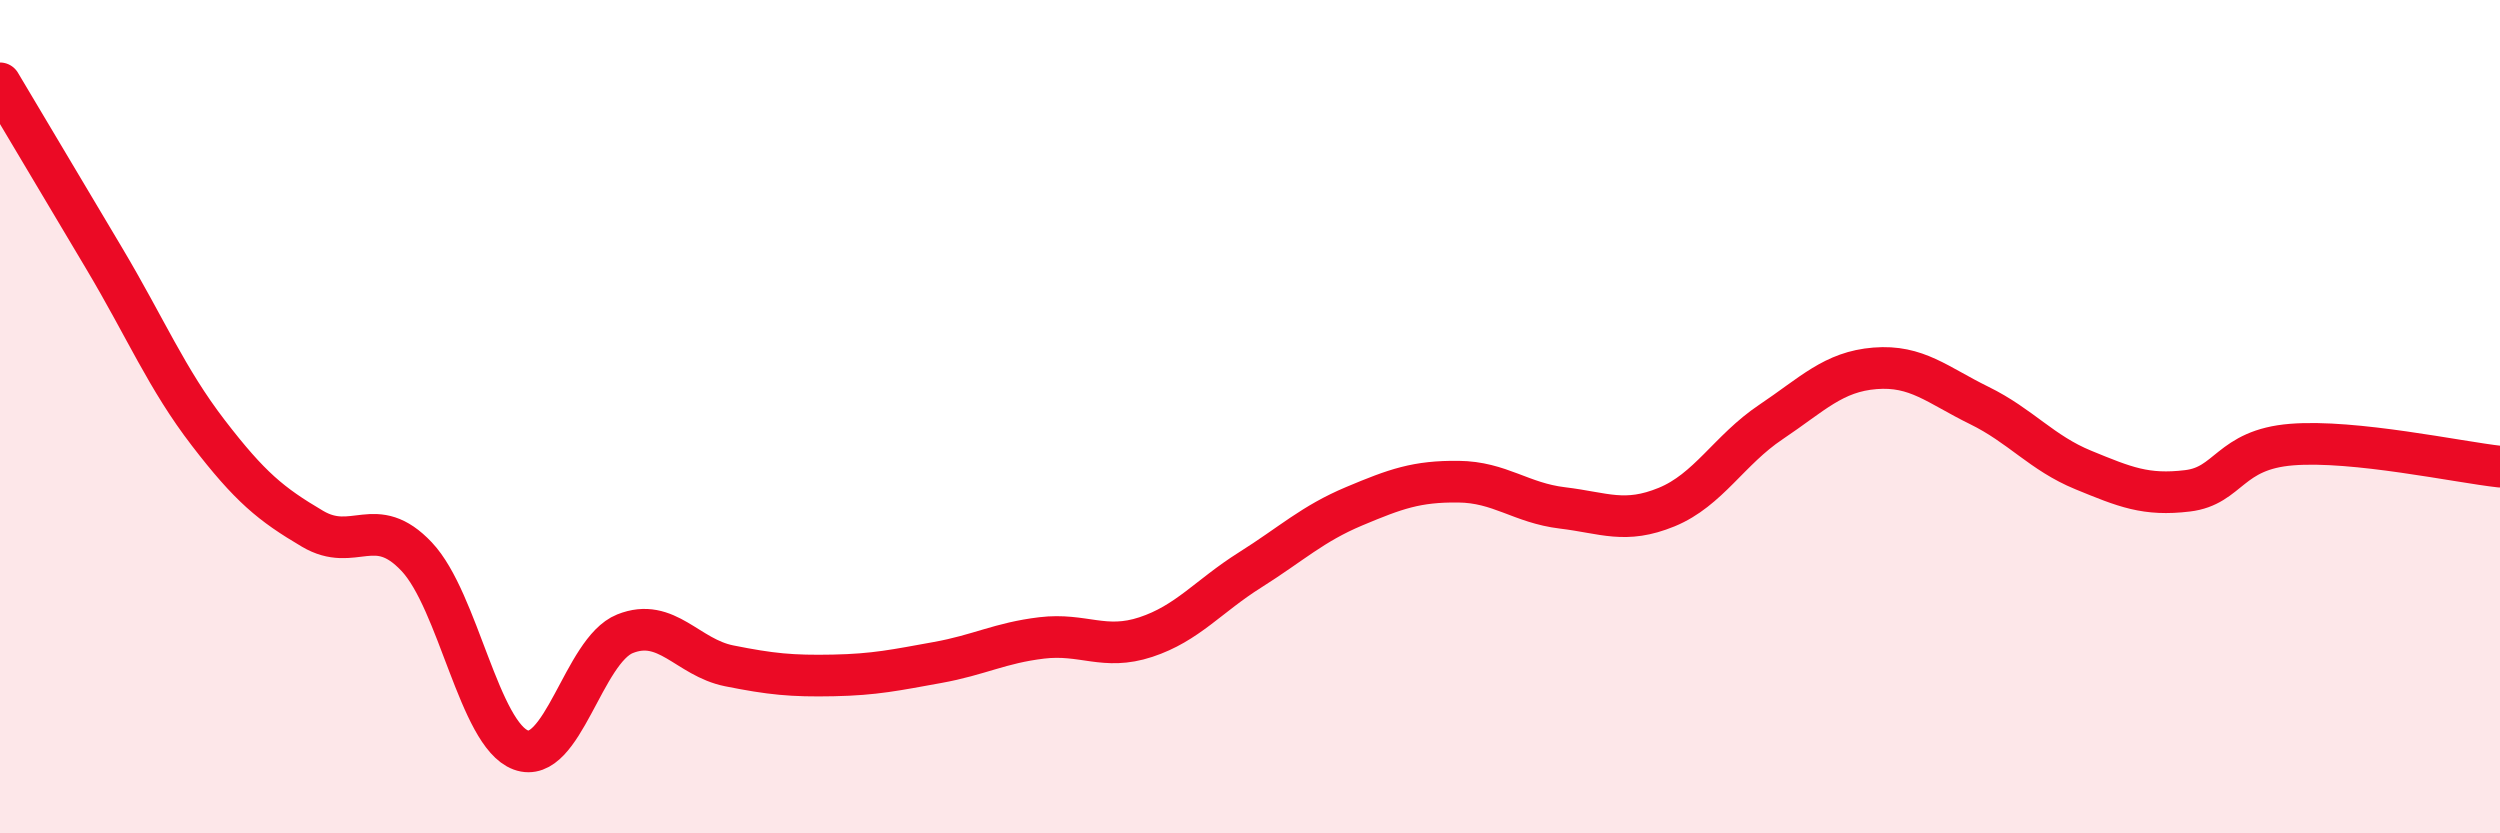
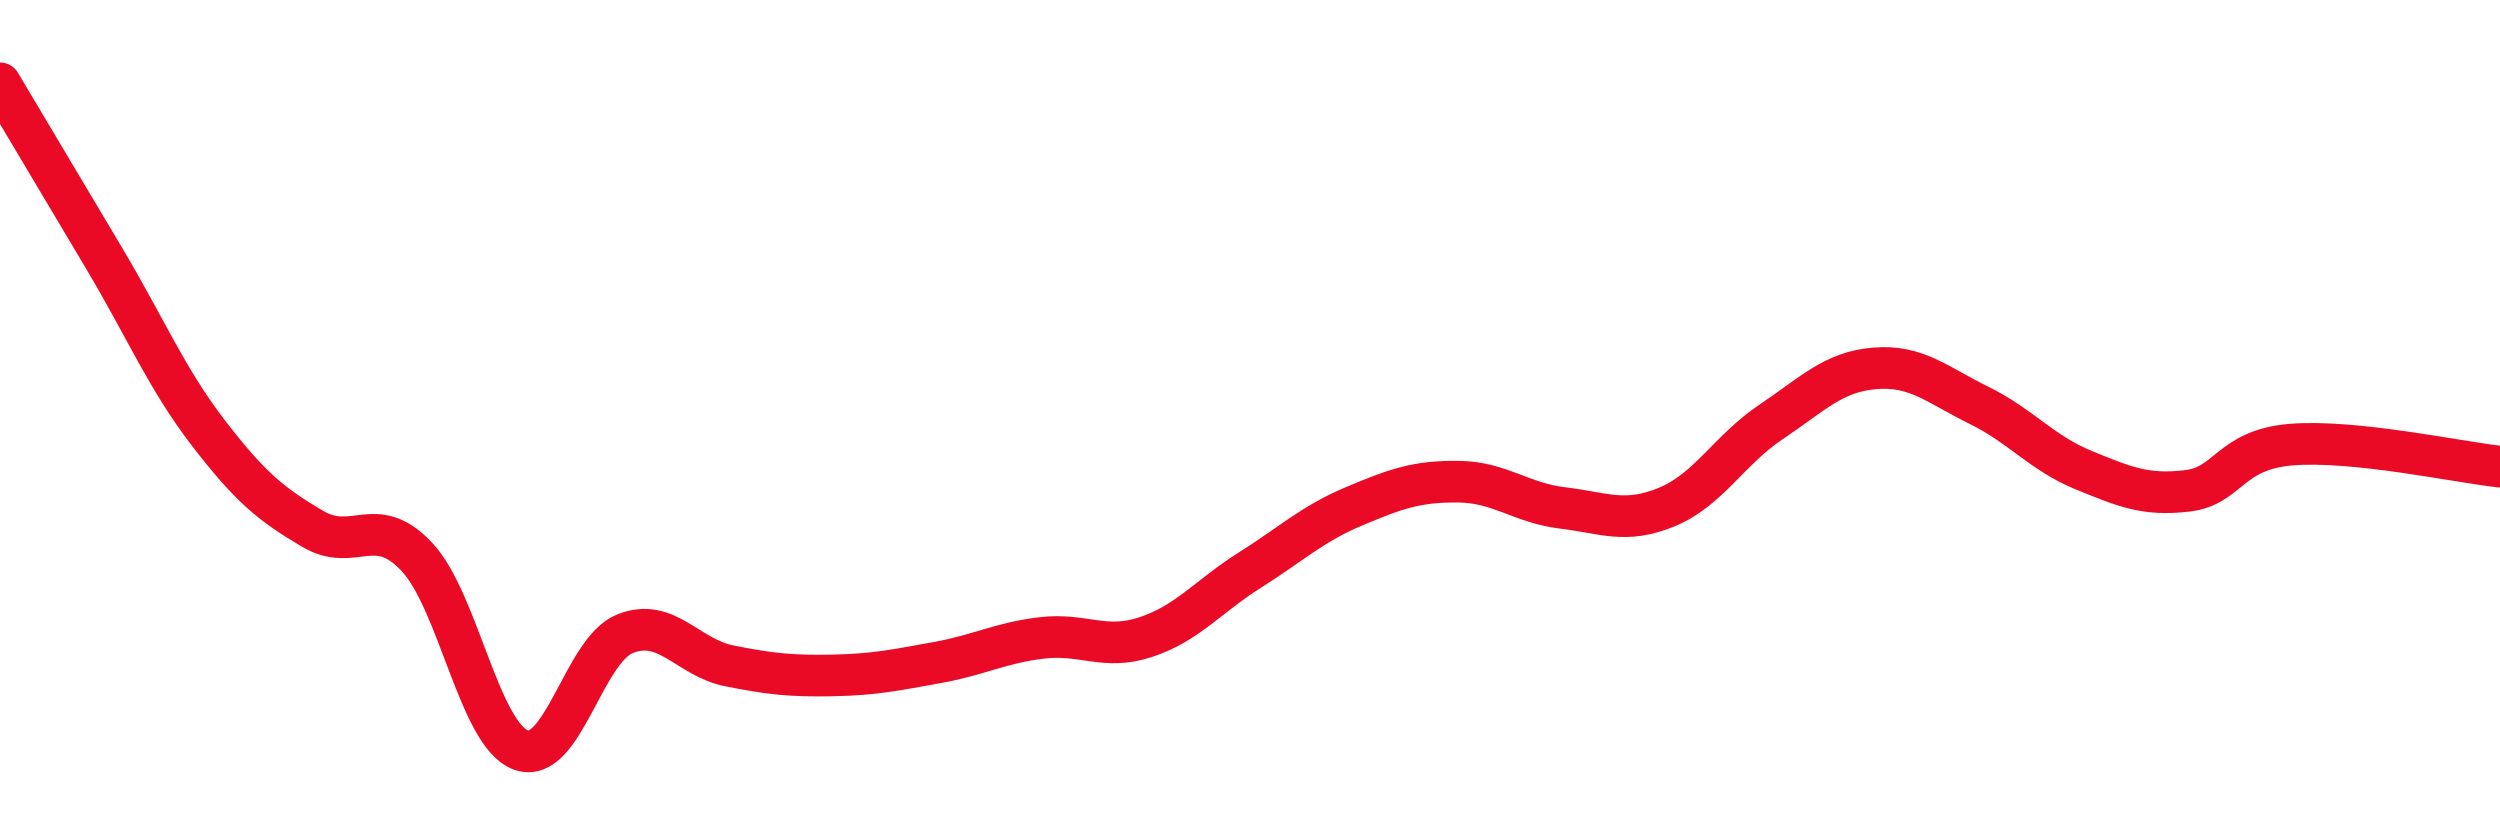
<svg xmlns="http://www.w3.org/2000/svg" width="60" height="20" viewBox="0 0 60 20">
-   <path d="M 0,2 C 0.5,2.84 1.5,4.52 2.5,6.2 C 3.5,7.88 4,9.09 5,10.39 C 6,11.69 6.5,12.1 7.5,12.69 C 8.5,13.28 9,12.3 10,13.36 C 11,14.42 11.5,17.63 12.5,18 C 13.5,18.37 14,15.61 15,15.21 C 16,14.81 16.5,15.78 17.5,15.98 C 18.5,16.18 19,16.23 20,16.21 C 21,16.19 21.5,16.08 22.5,15.9 C 23.5,15.72 24,15.43 25,15.31 C 26,15.19 26.5,15.62 27.5,15.29 C 28.5,14.96 29,14.31 30,13.68 C 31,13.05 31.5,12.57 32.5,12.15 C 33.5,11.73 34,11.55 35,11.56 C 36,11.57 36.5,12.07 37.5,12.19 C 38.5,12.31 39,12.58 40,12.17 C 41,11.76 41.5,10.8 42.5,10.13 C 43.5,9.46 44,8.92 45,8.84 C 46,8.76 46.5,9.24 47.5,9.73 C 48.5,10.22 49,10.87 50,11.28 C 51,11.69 51.5,11.9 52.5,11.78 C 53.5,11.66 53.5,10.79 55,10.67 C 56.5,10.55 59,11.09 60,11.2L60 20L0 20Z" fill="#EB0A25" opacity="0.1" stroke-linecap="round" stroke-linejoin="round" />
  <path d="M 0,2 C 0.5,2.84 1.5,4.52 2.5,6.2 C 3.5,7.88 4,9.09 5,10.39 C 6,11.69 6.5,12.1 7.5,12.69 C 8.5,13.28 9,12.3 10,13.36 C 11,14.42 11.5,17.63 12.5,18 C 13.5,18.37 14,15.61 15,15.21 C 16,14.81 16.5,15.78 17.5,15.98 C 18.5,16.18 19,16.23 20,16.21 C 21,16.19 21.5,16.08 22.5,15.9 C 23.5,15.72 24,15.43 25,15.31 C 26,15.19 26.5,15.62 27.5,15.29 C 28.5,14.96 29,14.31 30,13.68 C 31,13.05 31.5,12.57 32.5,12.15 C 33.5,11.73 34,11.55 35,11.56 C 36,11.57 36.5,12.07 37.5,12.19 C 38.5,12.31 39,12.58 40,12.17 C 41,11.76 41.5,10.8 42.5,10.13 C 43.5,9.46 44,8.92 45,8.84 C 46,8.76 46.5,9.24 47.5,9.73 C 48.5,10.22 49,10.87 50,11.28 C 51,11.69 51.5,11.9 52.5,11.78 C 53.5,11.66 53.5,10.79 55,10.67 C 56.5,10.55 59,11.09 60,11.2" stroke="#EB0A25" stroke-width="1" fill="none" stroke-linecap="round" stroke-linejoin="round" />
</svg>